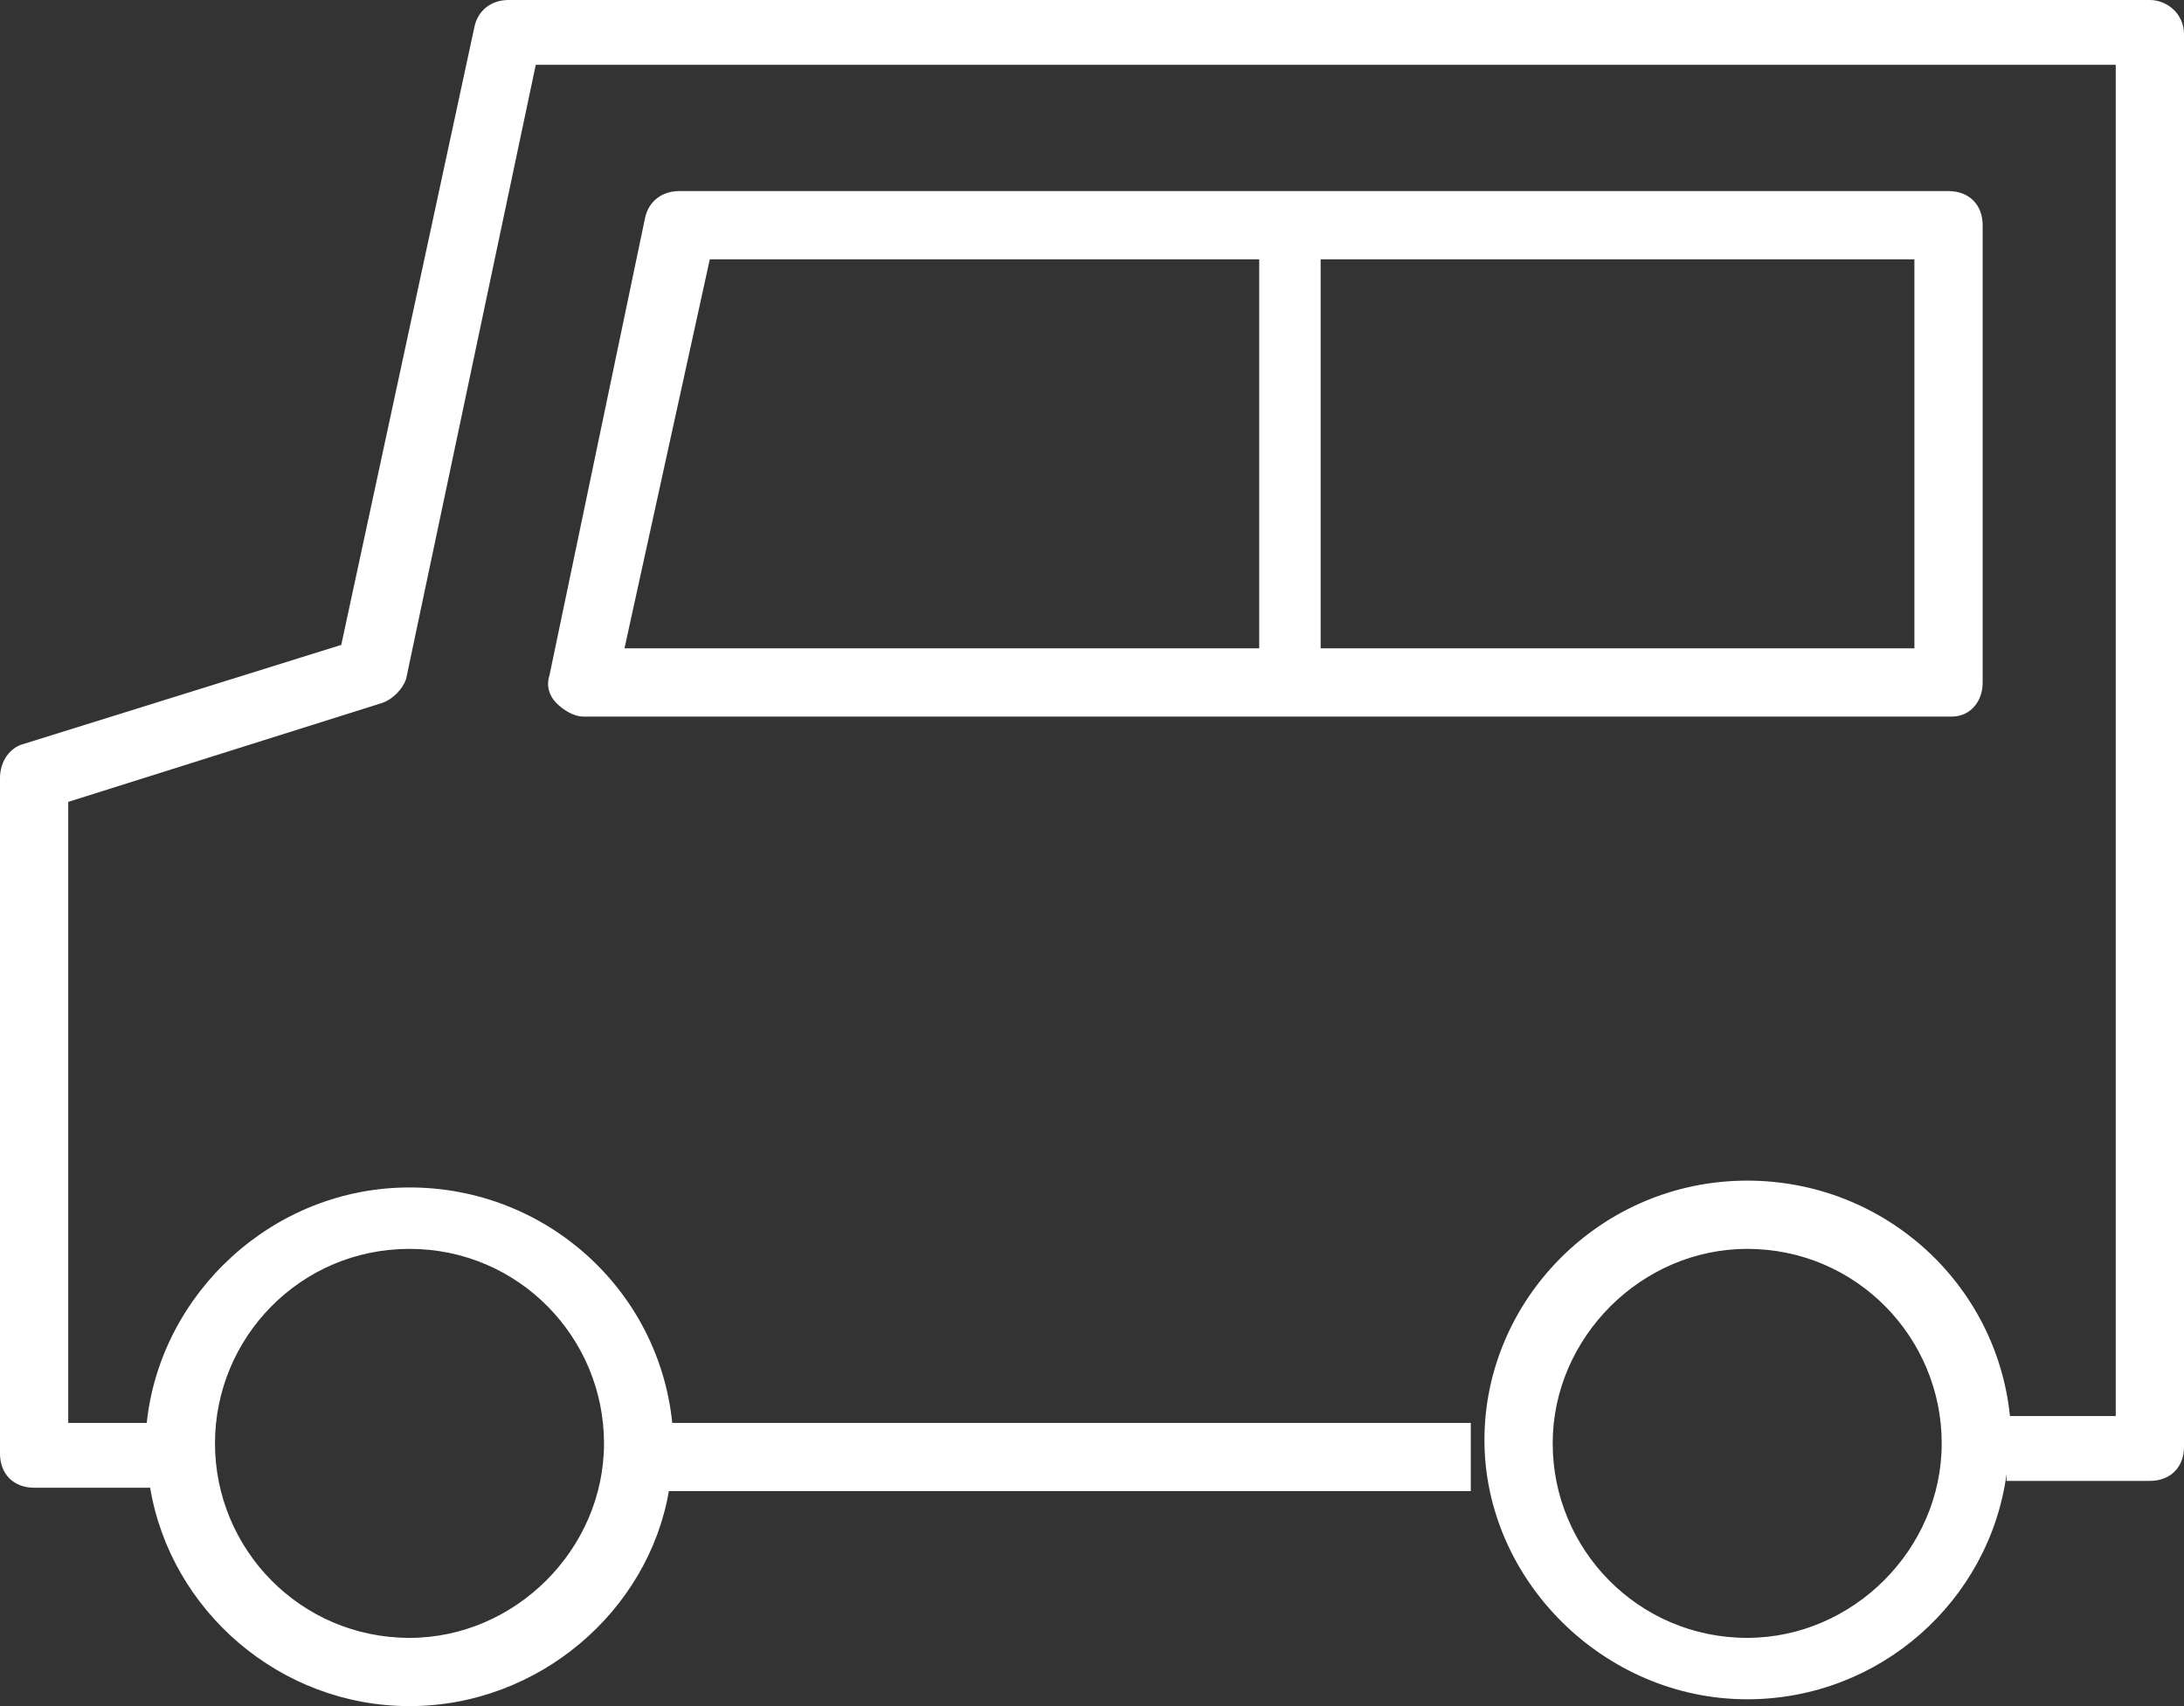
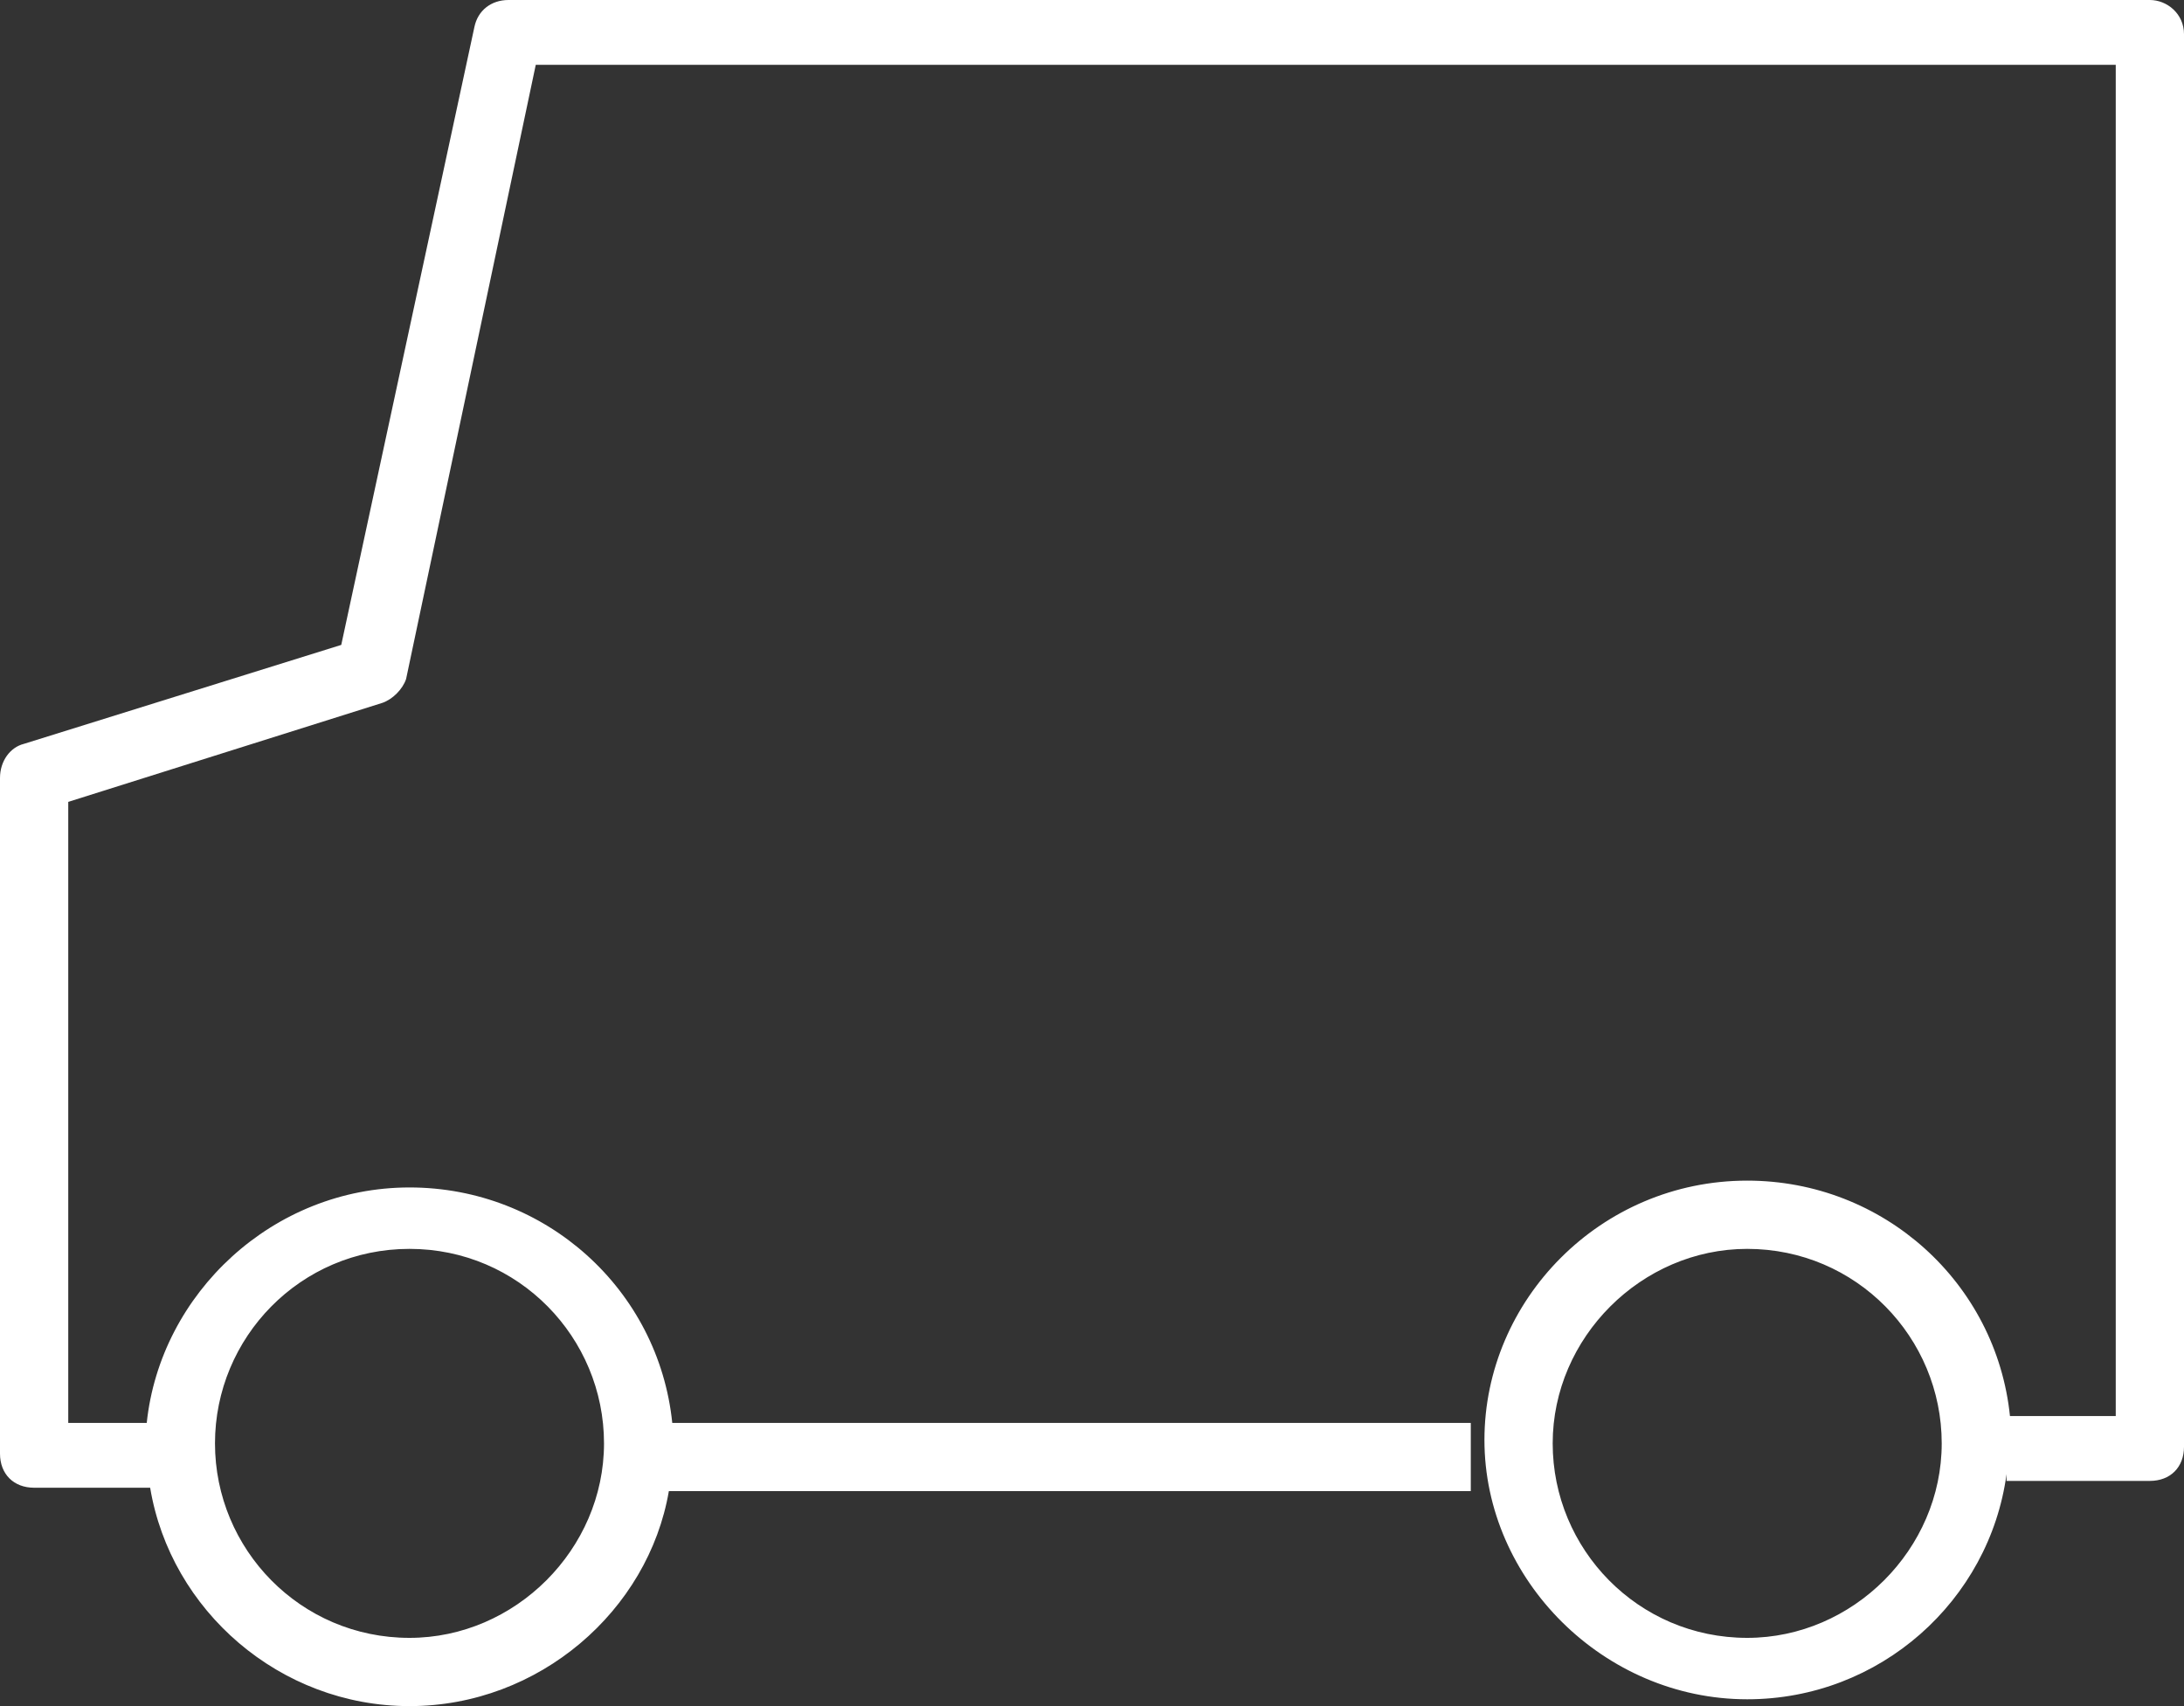
<svg xmlns="http://www.w3.org/2000/svg" version="1.1" x="0" y="0" viewBox="0 0 64 50" width="64" height="50" xml:space="preserve">
  <rect x="0" y="0" width="64" height="50" fill="#333333" stroke="none" />
  <style>.st0{fill:#fff}</style>
  <path class="st0" d="M63 0H14.9c-.5 0-.9.3-1 .8L10 18.9.7 21.8c-.4.1-.7.5-.7 1v19.8c0 .6.4 1 1 1h3.4C5 47.2 8.2 50 12 50s7-2.8 7.6-6.3h23.5v-2H19.7c-.4-3.9-3.7-6.9-7.7-6.9s-7.3 3.1-7.7 6.9H2V23.5l9.2-2.9c.3-.1.6-.4.7-.7l3.8-18H62v39.6h-3.1c-.4-3.9-3.7-6.9-7.7-6.9-4.3 0-7.7 3.5-7.7 7.6s3.5 7.6 7.7 7.6c3.9 0 7.1-2.9 7.6-6.6v.2H63c.6 0 1-.4 1-1V1c0-.6-.5-1-1-1zM12 36.6c3.2 0 5.7 2.6 5.7 5.7S15.1 48 12 48c-3.2 0-5.7-2.6-5.7-5.7s2.5-5.7 5.7-5.7zM51.2 48c-3.2 0-5.7-2.6-5.7-5.7s2.6-5.7 5.7-5.7c3.2 0 5.7 2.6 5.7 5.7S54.3 48 51.2 48z" />
-   <path class="st0" d="M58.1 20V6.6c0-.6-.4-1-1-1H19.9c-.5 0-.9.3-1 .8l-2.8 13.4c-.1.3 0 .6.2.8.2.2.5.4.8.4H57.2c.5 0 .9-.4.9-1zm-21.3-1H18.3l2.5-11.4h16.1V19zm19.3 0H38.7V7.6h17.4V19z" />
</svg>